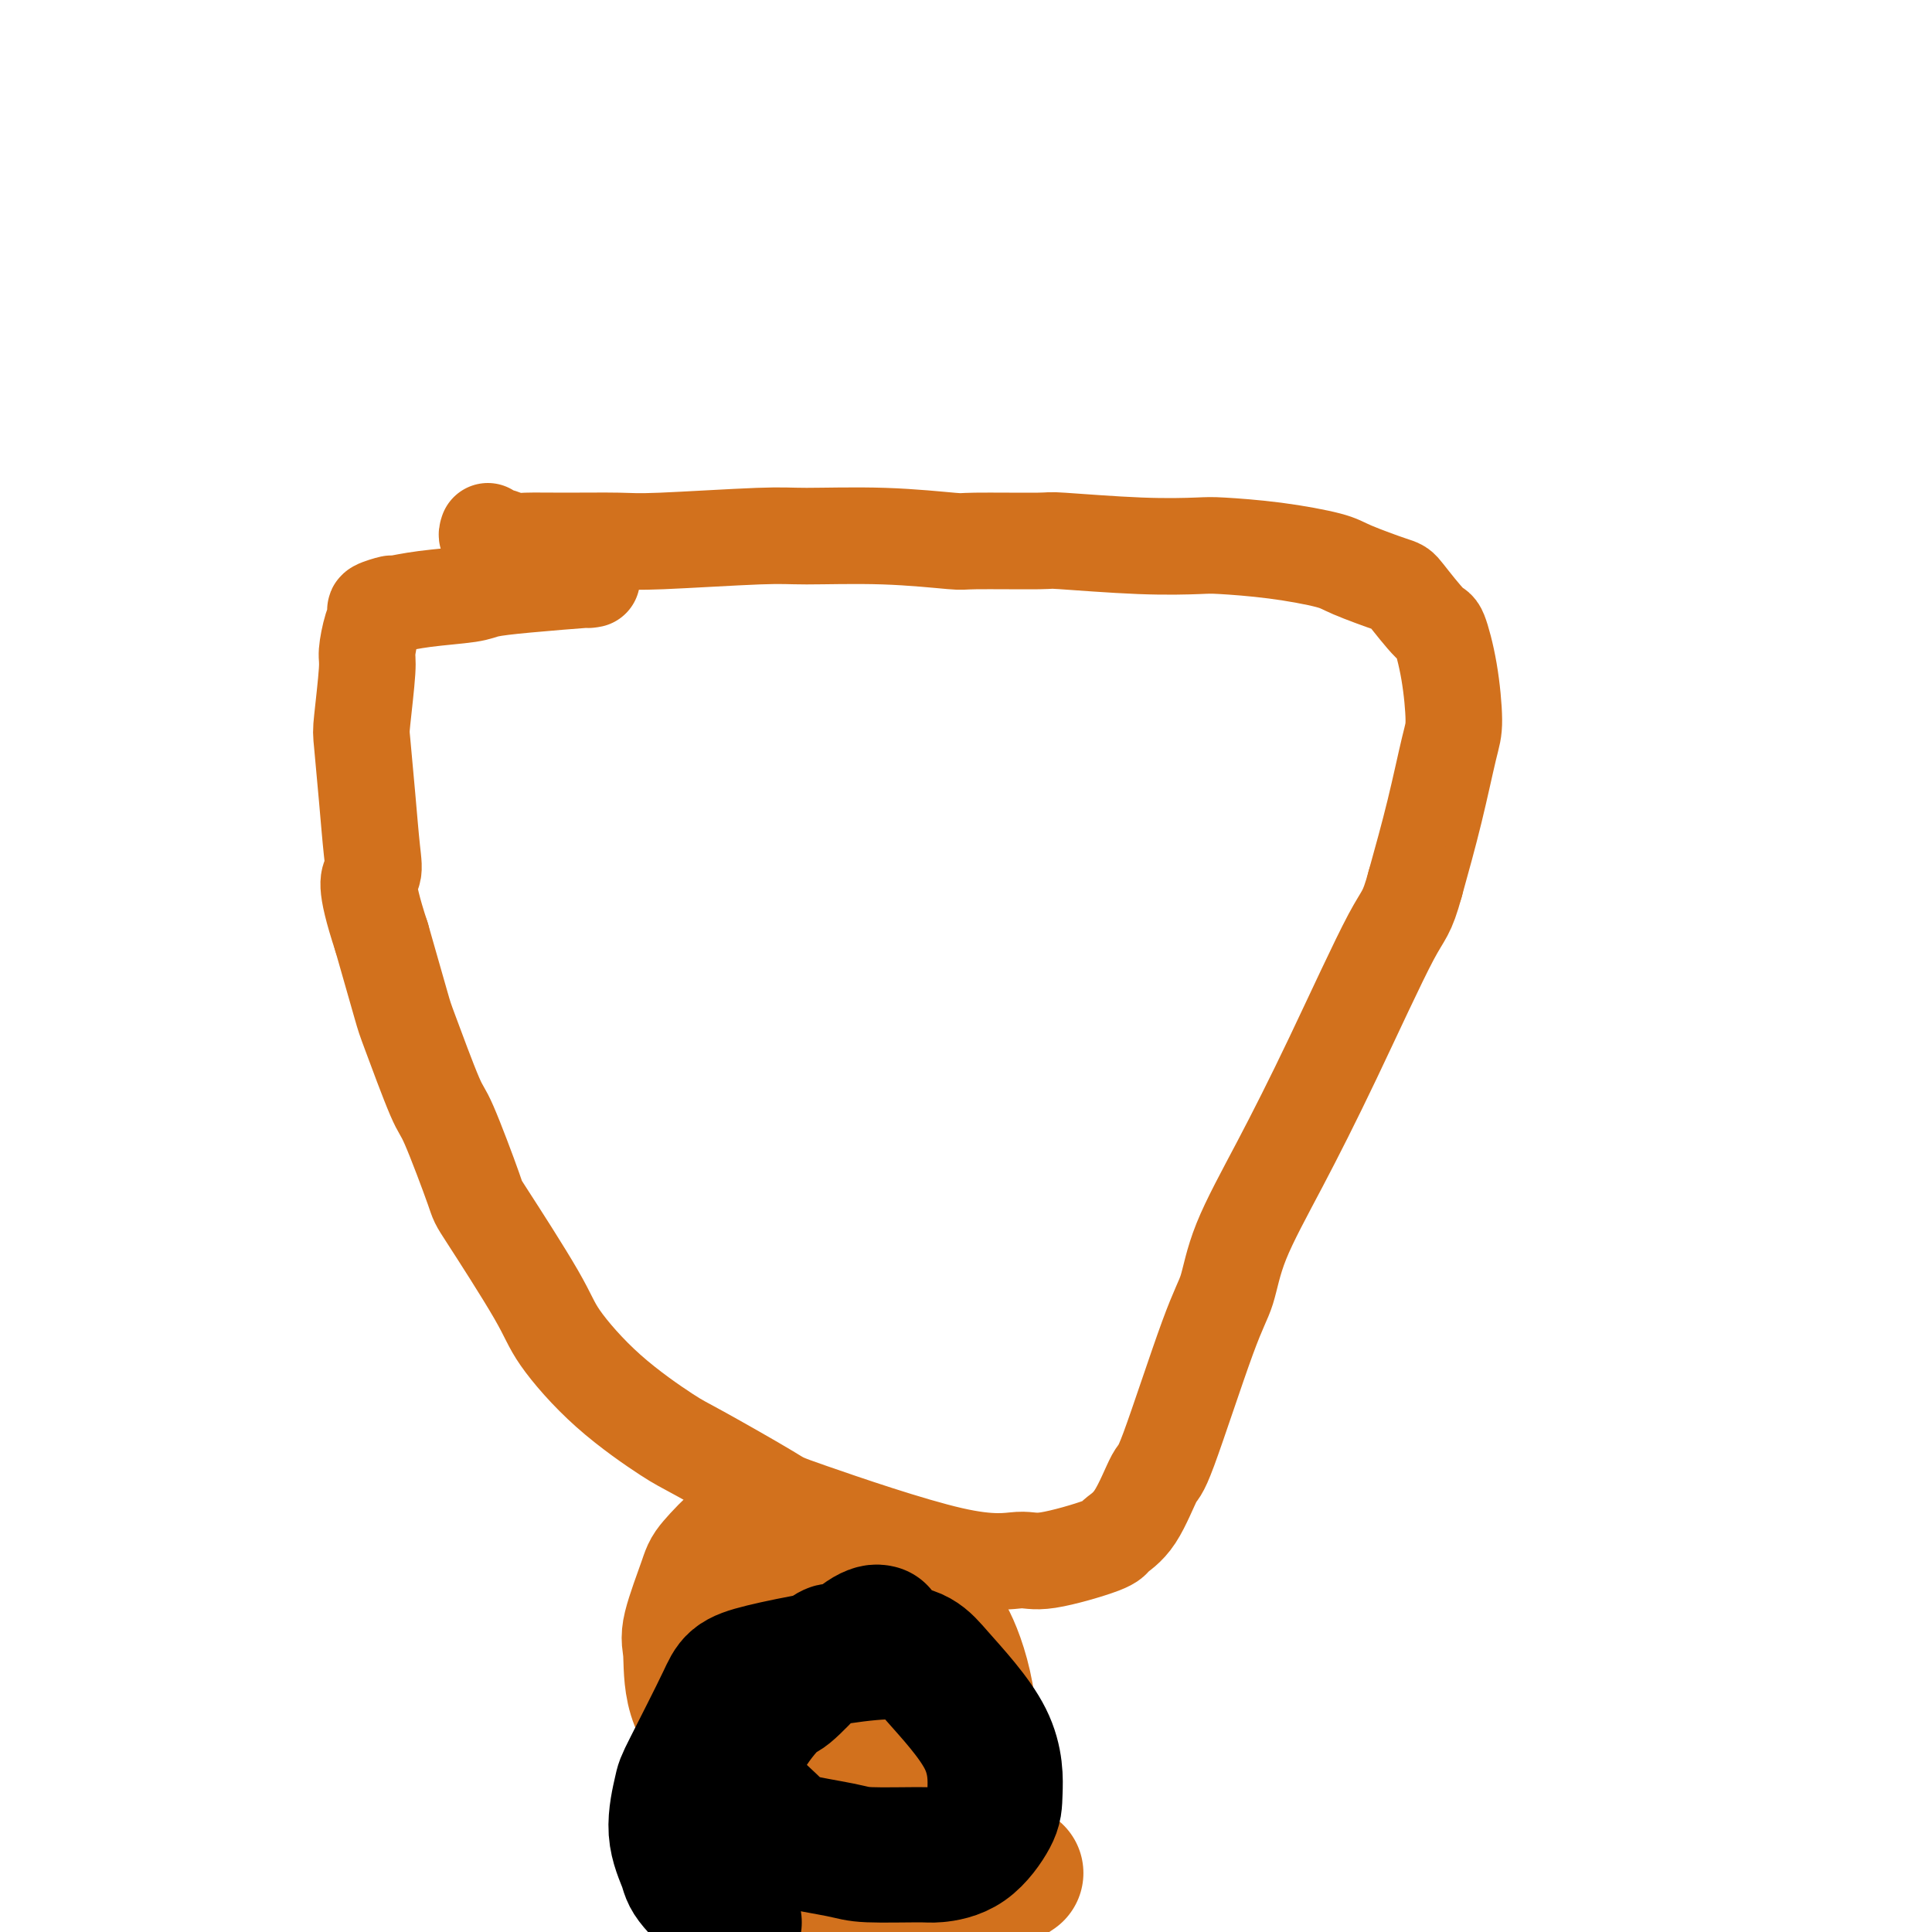
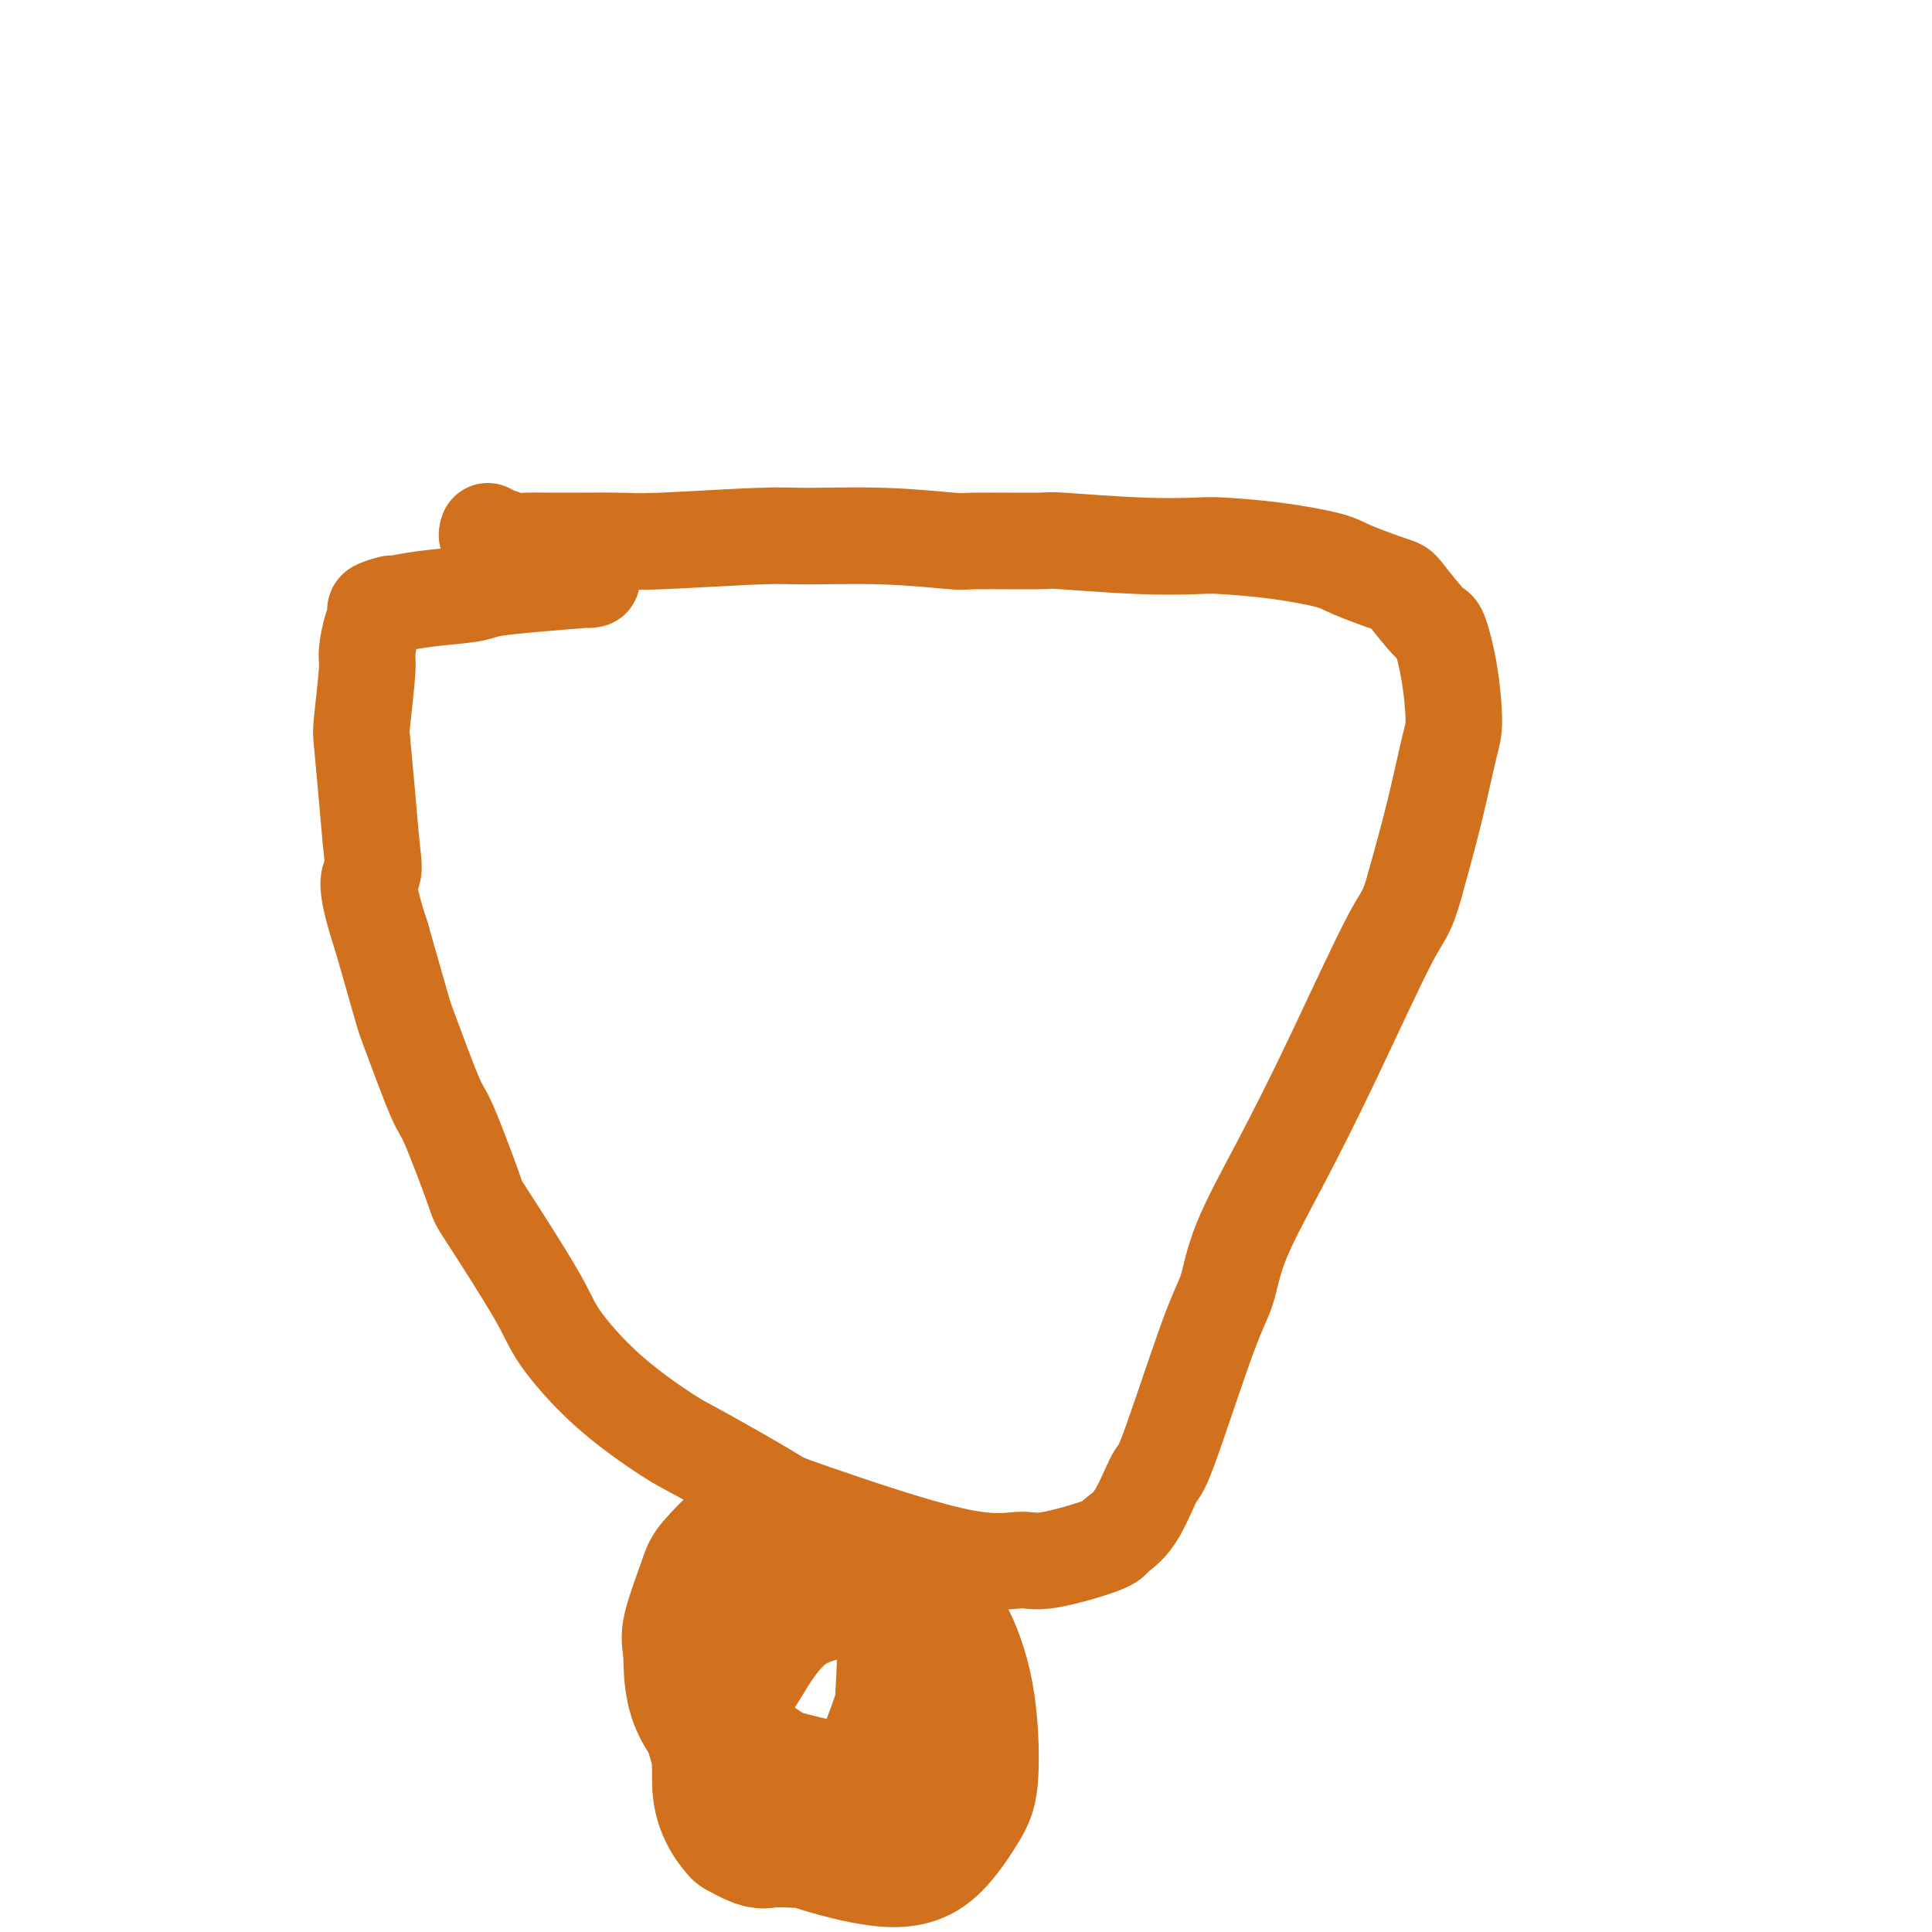
<svg xmlns="http://www.w3.org/2000/svg" viewBox="0 0 400 400" version="1.1">
  <g fill="none" stroke="#D2711D" stroke-width="20" stroke-linecap="round" stroke-linejoin="round">
    <path d="M101,110c-0.148,0.453 -0.296,0.906 0,1c0.296,0.094 1.037,-0.171 2,0c0.963,0.171 2.147,0.779 3,1c0.853,0.221 1.376,0.055 3,0c1.624,-0.055 4.351,-0.000 8,0c3.649,0.000 8.222,-0.053 11,0c2.778,0.053 3.761,0.214 9,0c5.239,-0.214 14.733,-0.804 20,-1c5.267,-0.196 6.306,0.000 10,0c3.694,-0.000 10.042,-0.197 16,0c5.958,0.197 11.526,0.789 14,1c2.474,0.211 1.853,0.043 5,0c3.147,-0.043 10.062,0.041 13,0c2.938,-0.041 1.901,-0.205 5,0c3.099,0.205 10.336,0.779 16,1c5.664,0.221 9.756,0.088 12,0c2.244,-0.088 2.640,-0.132 5,0c2.360,0.132 6.684,0.440 11,1c4.316,0.560 8.624,1.374 11,2c2.376,0.626 2.821,1.066 5,2c2.179,0.934 6.093,2.362 8,3c1.907,0.638 1.808,0.485 3,2c1.192,1.515 3.677,4.698 5,6c1.323,1.302 1.485,0.722 2,2c0.515,1.278 1.384,4.414 2,8c0.616,3.586 0.980,7.621 1,10c0.020,2.379 -0.302,3.102 -1,6c-0.698,2.898 -1.771,7.971 -3,13c-1.229,5.029 -2.615,10.015 -4,15" />
    <path d="M293,183c-1.789,6.532 -2.260,5.864 -5,11c-2.740,5.136 -7.747,16.078 -12,25c-4.253,8.922 -7.752,15.825 -11,22c-3.248,6.175 -6.244,11.623 -8,16c-1.756,4.377 -2.271,7.683 -3,10c-0.729,2.317 -1.670,3.647 -4,10c-2.330,6.353 -6.047,17.731 -8,23c-1.953,5.269 -2.140,4.429 -3,6c-0.860,1.571 -2.393,5.554 -4,8c-1.607,2.446 -3.289,3.354 -4,4c-0.711,0.646 -0.451,1.031 -3,2c-2.549,0.969 -7.907,2.522 -11,3c-3.093,0.478 -3.921,-0.120 -6,0c-2.079,0.120 -5.410,0.959 -14,-1c-8.590,-1.959 -22.439,-6.717 -29,-9c-6.561,-2.283 -5.835,-2.091 -9,-4c-3.165,-1.909 -10.223,-5.920 -14,-8c-3.777,-2.080 -4.274,-2.229 -7,-4c-2.726,-1.771 -7.682,-5.163 -12,-9c-4.318,-3.837 -7.997,-8.118 -10,-11c-2.003,-2.882 -2.329,-4.365 -5,-9c-2.671,-4.635 -7.686,-12.422 -10,-16c-2.314,-3.578 -1.927,-2.945 -3,-6c-1.073,-3.055 -3.605,-9.796 -5,-13c-1.395,-3.204 -1.652,-2.869 -3,-6c-1.348,-3.131 -3.786,-9.728 -5,-13c-1.214,-3.272 -1.204,-3.221 -2,-6c-0.796,-2.779 -2.398,-8.390 -4,-14" />
    <path d="M79,194c-3.869,-11.748 -2.540,-12.116 -2,-13c0.540,-0.884 0.292,-2.282 0,-5c-0.292,-2.718 -0.629,-6.756 -1,-11c-0.371,-4.244 -0.776,-8.694 -1,-11c-0.224,-2.306 -0.266,-2.467 0,-5c0.266,-2.533 0.839,-7.438 1,-10c0.161,-2.562 -0.089,-2.782 0,-4c0.089,-1.218 0.517,-3.436 1,-5c0.483,-1.564 1.019,-2.475 1,-3c-0.019,-0.525 -0.594,-0.666 0,-1c0.594,-0.334 2.358,-0.863 3,-1c0.642,-0.137 0.162,0.118 1,0c0.838,-0.118 2.993,-0.610 6,-1c3.007,-0.390 6.865,-0.679 9,-1c2.135,-0.321 2.547,-0.674 4,-1c1.453,-0.326 3.946,-0.623 8,-1c4.054,-0.377 9.668,-0.832 12,-1c2.332,-0.168 1.380,-0.048 1,0c-0.380,0.048 -0.190,0.024 0,0" />
  </g>
  <g fill="none" stroke="#D2711D" stroke-width="28" stroke-linecap="round" stroke-linejoin="round">
    <path d="M185,327c-0.715,-0.339 -1.430,-0.678 -2,-1c-0.570,-0.322 -0.994,-0.627 -2,-1c-1.006,-0.373 -2.595,-0.814 -5,-2c-2.405,-1.186 -5.628,-3.117 -7,-4c-1.372,-0.883 -0.893,-0.717 -2,-1c-1.107,-0.283 -3.800,-1.015 -6,-1c-2.200,0.015 -3.907,0.777 -5,1c-1.093,0.223 -1.571,-0.094 -3,1c-1.429,1.094 -3.809,3.598 -5,5c-1.191,1.402 -1.194,1.703 -2,4c-0.806,2.297 -2.416,6.591 -3,9c-0.584,2.409 -0.142,2.935 0,5c0.142,2.065 -0.015,5.671 1,9c1.015,3.329 3.203,6.383 6,9c2.797,2.617 6.202,4.798 8,6c1.798,1.202 1.988,1.424 4,2c2.012,0.576 5.846,1.507 8,2c2.154,0.493 2.629,0.548 4,0c1.371,-0.548 3.638,-1.698 5,-2c1.362,-0.302 1.820,0.243 3,-2c1.180,-2.243 3.083,-7.273 4,-10c0.917,-2.727 0.848,-3.151 1,-6c0.152,-2.849 0.525,-8.124 0,-12c-0.525,-3.876 -1.949,-6.354 -4,-9c-2.051,-2.646 -4.728,-5.461 -6,-7c-1.272,-1.539 -1.139,-1.802 -4,-2c-2.861,-0.198 -8.715,-0.331 -12,0c-3.285,0.331 -4.000,1.128 -6,4c-2.000,2.872 -5.286,7.821 -7,11c-1.714,3.179 -1.857,4.590 -2,6" />
-     <path d="M146,341c-1.019,7.095 0.935,16.331 3,22c2.065,5.669 4.242,7.769 7,10c2.758,2.231 6.097,4.593 8,6c1.903,1.407 2.370,1.860 6,3c3.630,1.140 10.422,2.968 15,3c4.578,0.032 6.940,-1.733 9,-4c2.060,-2.267 3.817,-5.036 5,-7c1.183,-1.964 1.794,-3.122 2,-7c0.206,-3.878 0.009,-10.476 -1,-16c-1.009,-5.524 -2.829,-9.972 -4,-12c-1.171,-2.028 -1.693,-1.634 -4,-3c-2.307,-1.366 -6.399,-4.493 -9,-6c-2.601,-1.507 -3.710,-1.394 -7,-1c-3.290,0.394 -8.762,1.068 -13,4c-4.238,2.932 -7.242,8.121 -9,11c-1.758,2.879 -2.268,3.448 -3,6c-0.732,2.552 -1.684,7.086 -2,10c-0.316,2.914 0.006,4.206 0,7c-0.006,2.794 -0.340,7.090 4,12c4.340,4.910 13.354,10.434 18,13c4.646,2.566 4.924,2.174 6,2c1.076,-0.174 2.951,-0.131 6,0c3.049,0.131 7.273,0.350 11,0c3.727,-0.350 6.958,-1.269 9,-2c2.042,-0.731 2.896,-1.274 4,-2c1.104,-0.726 2.458,-1.636 3,-2c0.542,-0.364 0.271,-0.182 0,0" />
+     <path d="M146,341c-1.019,7.095 0.935,16.331 3,22c2.065,5.669 4.242,7.769 7,10c2.758,2.231 6.097,4.593 8,6c1.903,1.407 2.370,1.860 6,3c3.630,1.140 10.422,2.968 15,3c4.578,0.032 6.940,-1.733 9,-4c2.060,-2.267 3.817,-5.036 5,-7c1.183,-1.964 1.794,-3.122 2,-7c0.206,-3.878 0.009,-10.476 -1,-16c-1.009,-5.524 -2.829,-9.972 -4,-12c-1.171,-2.028 -1.693,-1.634 -4,-3c-2.307,-1.366 -6.399,-4.493 -9,-6c-2.601,-1.507 -3.710,-1.394 -7,-1c-3.290,0.394 -8.762,1.068 -13,4c-4.238,2.932 -7.242,8.121 -9,11c-1.758,2.879 -2.268,3.448 -3,6c-0.732,2.552 -1.684,7.086 -2,10c-0.316,2.914 0.006,4.206 0,7c-0.006,2.794 -0.340,7.090 4,12c4.646,2.566 4.924,2.174 6,2c1.076,-0.174 2.951,-0.131 6,0c3.049,0.131 7.273,0.350 11,0c3.727,-0.350 6.958,-1.269 9,-2c2.042,-0.731 2.896,-1.274 4,-2c1.104,-0.726 2.458,-1.636 3,-2c0.542,-0.364 0.271,-0.182 0,0" />
  </g>
  <g fill="none" stroke="#000000" stroke-width="28" stroke-linecap="round" stroke-linejoin="round">
-     <path d="M182,338c-0.263,-0.062 -0.526,-0.124 -1,0c-0.474,0.124 -1.158,0.433 -2,1c-0.842,0.567 -1.843,1.390 -3,2c-1.157,0.610 -2.471,1.005 -3,1c-0.529,-0.005 -0.274,-0.410 -1,0c-0.726,0.410 -2.435,1.634 -3,2c-0.565,0.366 0.014,-0.128 -1,1c-1.014,1.128 -3.620,3.877 -5,5c-1.380,1.123 -1.534,0.618 -3,2c-1.466,1.382 -4.243,4.650 -6,8c-1.757,3.350 -2.493,6.782 -1,10c1.493,3.218 5.216,6.221 7,8c1.784,1.779 1.630,2.334 4,3c2.370,0.666 7.266,1.444 10,2c2.734,0.556 3.307,0.889 6,1c2.693,0.111 7.506,-0.002 10,0c2.494,0.002 2.670,0.118 4,0c1.330,-0.118 3.816,-0.470 6,-2c2.184,-1.530 4.067,-4.239 5,-6c0.933,-1.761 0.916,-2.575 1,-5c0.084,-2.425 0.270,-6.462 -2,-11c-2.270,-4.538 -6.997,-9.577 -10,-13c-3.003,-3.423 -4.281,-5.231 -11,-5c-6.719,0.231 -18.878,2.502 -25,4c-6.122,1.498 -6.208,2.222 -8,6c-1.792,3.778 -5.292,10.611 -7,14c-1.708,3.389 -1.626,3.333 -2,5c-0.374,1.667 -1.203,5.055 -1,8c0.203,2.945 1.439,5.447 2,7c0.561,1.553 0.446,2.158 2,4c1.554,1.842 4.777,4.921 8,8" />
-   </g>
+     </g>
</svg>